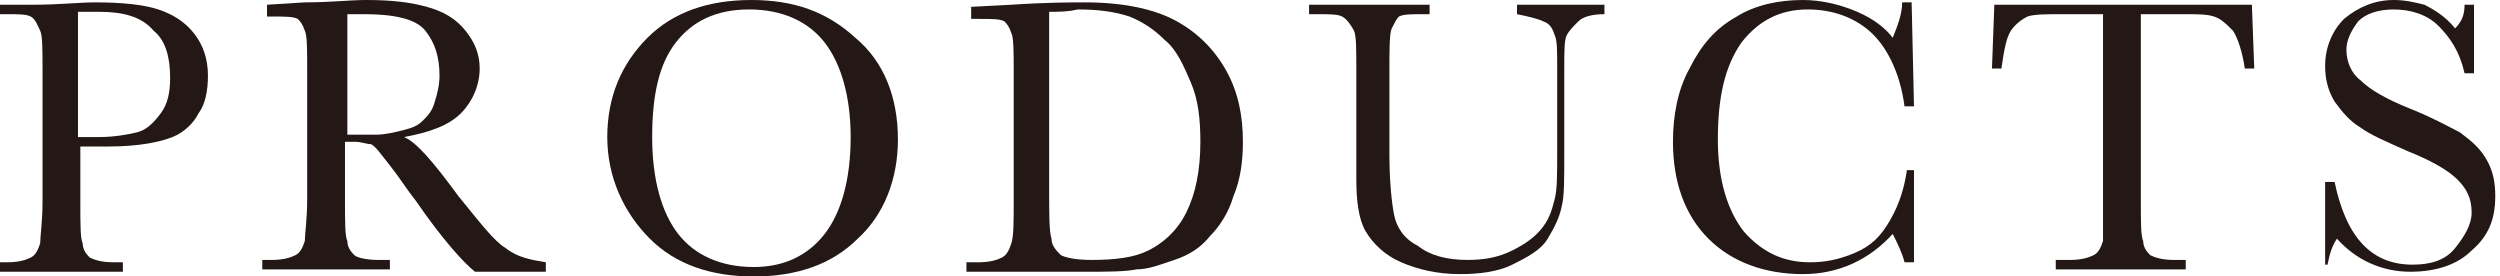
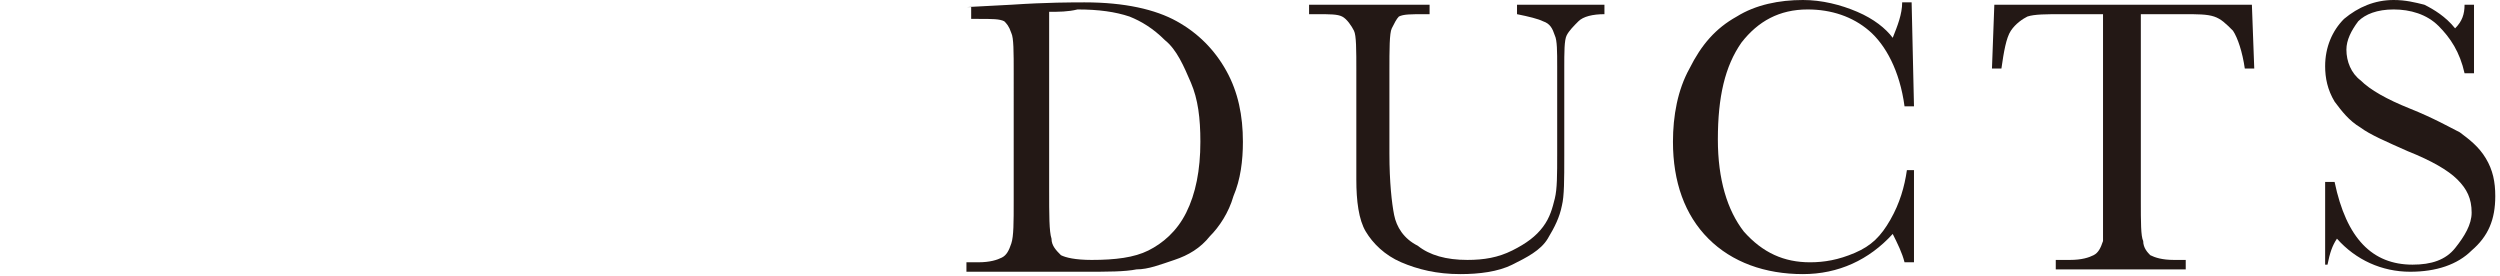
<svg xmlns="http://www.w3.org/2000/svg" version="1.1" id="レイヤー_1" x="0px" y="0px" viewBox="0 0 105.8 11.7" enable-background="new 0 0 105.8 11.7" xml:space="preserve">
-   <path id="XMLID_9829_" fill="#231815" d="M3.4,6.2v2.4c0,0.9,0,1.5,0.1,1.7c0,0.3,0.2,0.5,0.3,0.6c0.2,0.1,0.5,0.2,1,0.2h0.4v0.4H0  v-0.4h0.3c0.5,0,0.8-0.1,1-0.2c0.2-0.1,0.3-0.3,0.4-0.6c0-0.3,0.1-0.9,0.1-1.8V3c0-0.9,0-1.5-0.1-1.7S1.5,0.8,1.3,0.7  S0.8,0.6,0.2,0.6H0V0.2l1.4,0c1.1,0,2-0.1,2.6-0.1c1.2,0,2.1,0.1,2.7,0.3c0.6,0.2,1.1,0.5,1.5,1s0.6,1.1,0.6,1.8  c0,0.6-0.1,1.2-0.4,1.6C8.2,5.2,7.8,5.6,7.3,5.8S5.9,6.2,4.6,6.2H3.4z M3.4,5.8h0.8c0.6,0,1.2-0.1,1.6-0.2c0.4-0.1,0.7-0.4,1-0.8  s0.4-0.9,0.4-1.5c0-0.9-0.2-1.6-0.7-2C6,0.7,5.2,0.5,4.2,0.5c-0.4,0-0.7,0-0.9,0V5.8z" />
-   <path id="XMLID_9832_" fill="#231815" d="M23.1,11.5h-3c-0.5-0.4-1.4-1.4-2.5-3c-0.4-0.5-0.7-1-1.1-1.5c-0.4-0.5-0.6-0.8-0.8-0.9  C15.5,6.1,15.3,6,15,6h-0.4v2.5c0,0.9,0,1.5,0.1,1.7c0,0.3,0.2,0.5,0.3,0.6s0.5,0.2,1,0.2h0.5v0.4h-5.4v-0.4h0.4  c0.5,0,0.8-0.1,1-0.2s0.3-0.3,0.4-0.6c0-0.3,0.1-0.9,0.1-1.8V3c0-0.9,0-1.5-0.1-1.7c-0.1-0.3-0.2-0.4-0.3-0.5  c-0.2-0.1-0.5-0.1-1.1-0.1h-0.2V0.2l1.6-0.1c1.1,0,1.9-0.1,2.6-0.1c1.1,0,1.9,0.1,2.6,0.3c0.7,0.2,1.2,0.5,1.6,1s0.6,1,0.6,1.6  c0,0.7-0.3,1.4-0.8,1.9c-0.5,0.5-1.3,0.8-2.4,1c0.5,0.2,1.2,1,2.3,2.5c0.9,1.1,1.5,1.9,2,2.2c0.5,0.4,1.1,0.5,1.7,0.6V11.5z   M14.6,5.7c0.4,0,0.8,0,1.3,0c0.4,0,0.8-0.1,1.2-0.2s0.6-0.2,0.8-0.4c0.2-0.2,0.4-0.4,0.5-0.8c0.1-0.3,0.2-0.7,0.2-1.1  c0-0.8-0.2-1.4-0.6-1.9c-0.4-0.5-1.3-0.7-2.6-0.7c-0.2,0-0.4,0-0.7,0V5.7z" />
-   <path id="XMLID_9835_" fill="#231815" d="M25.7,5.8c0-1.7,0.6-3.1,1.7-4.2S30,0,31.8,0c1.8,0,3.2,0.5,4.4,1.6c1.2,1,1.8,2.5,1.8,4.3  c0,1.7-0.6,3.2-1.7,4.2c-1.1,1.1-2.6,1.6-4.4,1.6c-1.8,0-3.3-0.5-4.4-1.6S25.7,7.5,25.7,5.8z M27.6,5.8c0,1.8,0.4,3.2,1.1,4.1  c0.7,0.9,1.8,1.4,3.2,1.4c1.3,0,2.3-0.5,3-1.4S36,7.6,36,5.8c0-1.7-0.4-3.1-1.1-4c-0.7-0.9-1.8-1.4-3.2-1.4c-1.4,0-2.4,0.5-3.1,1.4  C27.9,2.7,27.6,4,27.6,5.8z" />
  <path id="XMLID_9838_" fill="#231815" d="M40.9,0.3l1.9-0.1c1.5-0.1,2.6-0.1,3.1-0.1c1.7,0,3,0.3,3.9,0.8c0.9,0.5,1.6,1.2,2.1,2.1  c0.5,0.9,0.7,1.9,0.7,3c0,0.8-0.1,1.6-0.4,2.3c-0.2,0.7-0.6,1.3-1,1.7c-0.4,0.5-0.9,0.8-1.5,1c-0.6,0.2-1.1,0.4-1.6,0.4  c-0.5,0.1-1.2,0.1-2.2,0.1h-5v-0.4h0.5c0.5,0,0.8-0.1,1-0.2s0.3-0.3,0.4-0.6c0.1-0.3,0.1-0.9,0.1-1.8V3.1c0-0.9,0-1.5-0.1-1.7  c-0.1-0.3-0.2-0.4-0.3-0.5c-0.2-0.1-0.5-0.1-1.1-0.1h-0.3V0.3z M44.4,0.5v7.5c0,1.1,0,1.8,0.1,2.1c0,0.3,0.2,0.5,0.4,0.7  c0.2,0.1,0.6,0.2,1.3,0.2c1,0,1.8-0.1,2.4-0.4c0.6-0.3,1.2-0.8,1.6-1.6c0.4-0.8,0.6-1.8,0.6-3c0-1-0.1-1.8-0.4-2.5s-0.6-1.4-1.1-1.8  c-0.5-0.5-1-0.8-1.5-1c-0.6-0.2-1.3-0.3-2.2-0.3C45.2,0.5,44.8,0.5,44.4,0.5z" />
  <path id="XMLID_9841_" fill="#231815" d="M64.1,0.2h3.8v0.4c-0.5,0-0.9,0.1-1.1,0.3c-0.2,0.2-0.4,0.4-0.5,0.6  c-0.1,0.2-0.1,0.7-0.1,1.4v3.7c0,1,0,1.7-0.1,2.1c-0.1,0.5-0.3,0.9-0.6,1.4s-0.9,0.8-1.5,1.1s-1.4,0.4-2.2,0.4c-1,0-1.8-0.2-2.5-0.5  c-0.7-0.3-1.2-0.8-1.5-1.3c-0.3-0.5-0.4-1.3-0.4-2.2l0-1.2V3c0-0.9,0-1.5-0.1-1.7S57,0.8,56.8,0.7c-0.2-0.1-0.5-0.1-1.1-0.1h-0.3  V0.2h5.1v0.4h-0.2c-0.6,0-0.9,0-1.1,0.1C59.1,0.8,59,1,58.9,1.2S58.8,2.1,58.8,3v3.5c0,1.2,0.1,2.1,0.2,2.6c0.1,0.5,0.4,1,1,1.3  c0.5,0.4,1.2,0.6,2.1,0.6c0.7,0,1.3-0.1,1.9-0.4c0.6-0.3,1-0.6,1.3-1c0.3-0.4,0.4-0.8,0.5-1.2c0.1-0.4,0.1-1,0.1-1.9V2.8  c0-0.6,0-1.1-0.1-1.3c-0.1-0.3-0.2-0.5-0.5-0.6c-0.2-0.1-0.6-0.2-1.1-0.3V0.2z" />
  <path id="XMLID_9843_" fill="#231815" d="M80.7,7.2H81v3.9h-0.4c-0.1-0.4-0.3-0.8-0.5-1.2c-1,1.1-2.3,1.7-3.8,1.7  c-1.6,0-3-0.5-4-1.5c-1-1-1.5-2.4-1.5-4.1c0-1.1,0.2-2.2,0.7-3.1c0.5-1,1.1-1.7,2-2.2C74.3,0.2,75.3,0,76.3,0c0.8,0,1.6,0.2,2.3,0.5  c0.7,0.3,1.2,0.7,1.5,1.1c0.2-0.5,0.4-1,0.4-1.5h0.4L81,4.5h-0.4c-0.2-1.5-0.8-2.6-1.5-3.2s-1.6-0.9-2.6-0.9c-1.2,0-2.1,0.5-2.8,1.4  c-0.7,1-1,2.3-1,4.1c0,1.7,0.4,3,1.1,3.9c0.8,0.9,1.7,1.3,2.8,1.3c0.6,0,1.2-0.1,1.9-0.4S79.6,10,80,9.3C80.4,8.6,80.6,7.9,80.7,7.2  z" />
  <path id="XMLID_9845_" fill="#231815" d="M84.7,2.9h-0.4l0.1-2.7h10.9l0.1,2.7H95c-0.1-0.7-0.3-1.3-0.5-1.6C94.2,1,94,0.8,93.7,0.7  c-0.3-0.1-0.7-0.1-1.3-0.1h-1.8v7.9c0,0.9,0,1.5,0.1,1.7c0,0.3,0.2,0.5,0.3,0.6c0.2,0.1,0.5,0.2,1,0.2h0.5v0.4H87v-0.4h0.6  c0.5,0,0.8-0.1,1-0.2c0.2-0.1,0.3-0.3,0.4-0.6C89,10.1,89,9.5,89,8.5V0.6h-1.7c-0.7,0-1.2,0-1.5,0.1c-0.2,0.1-0.5,0.3-0.7,0.6  S84.8,2.2,84.7,2.9z" />
  <path id="XMLID_9847_" fill="#231815" d="M98.4,11.3V7.7h0.4c0.5,2.4,1.6,3.5,3.3,3.5c0.8,0,1.4-0.2,1.8-0.7c0.4-0.5,0.7-1,0.7-1.5  c0-0.6-0.2-1-0.6-1.4c-0.4-0.4-1.1-0.8-2.1-1.2c-0.9-0.4-1.6-0.7-2-1c-0.5-0.3-0.8-0.7-1.1-1.1c-0.3-0.5-0.4-1-0.4-1.5  c0-0.8,0.3-1.5,0.8-2c0.6-0.5,1.3-0.8,2.1-0.8c0.5,0,0.9,0.1,1.3,0.2c0.4,0.2,0.9,0.5,1.3,1c0.3-0.3,0.4-0.6,0.4-1h0.4v2.9h-0.4  c-0.2-0.9-0.6-1.5-1.1-2s-1.2-0.7-1.9-0.7c-0.7,0-1.2,0.2-1.5,0.5c-0.3,0.4-0.5,0.8-0.5,1.2c0,0.5,0.2,1,0.6,1.3  c0.4,0.4,1.1,0.8,2.1,1.2c1,0.4,1.7,0.8,2.1,1c0.4,0.3,0.8,0.6,1.1,1.1s0.4,1,0.4,1.6c0,1-0.3,1.7-1,2.3c-0.6,0.6-1.5,0.9-2.6,0.9  c-1.2,0-2.3-0.5-3.1-1.4c-0.2,0.3-0.3,0.6-0.4,1.1H98.4z" />
</svg>